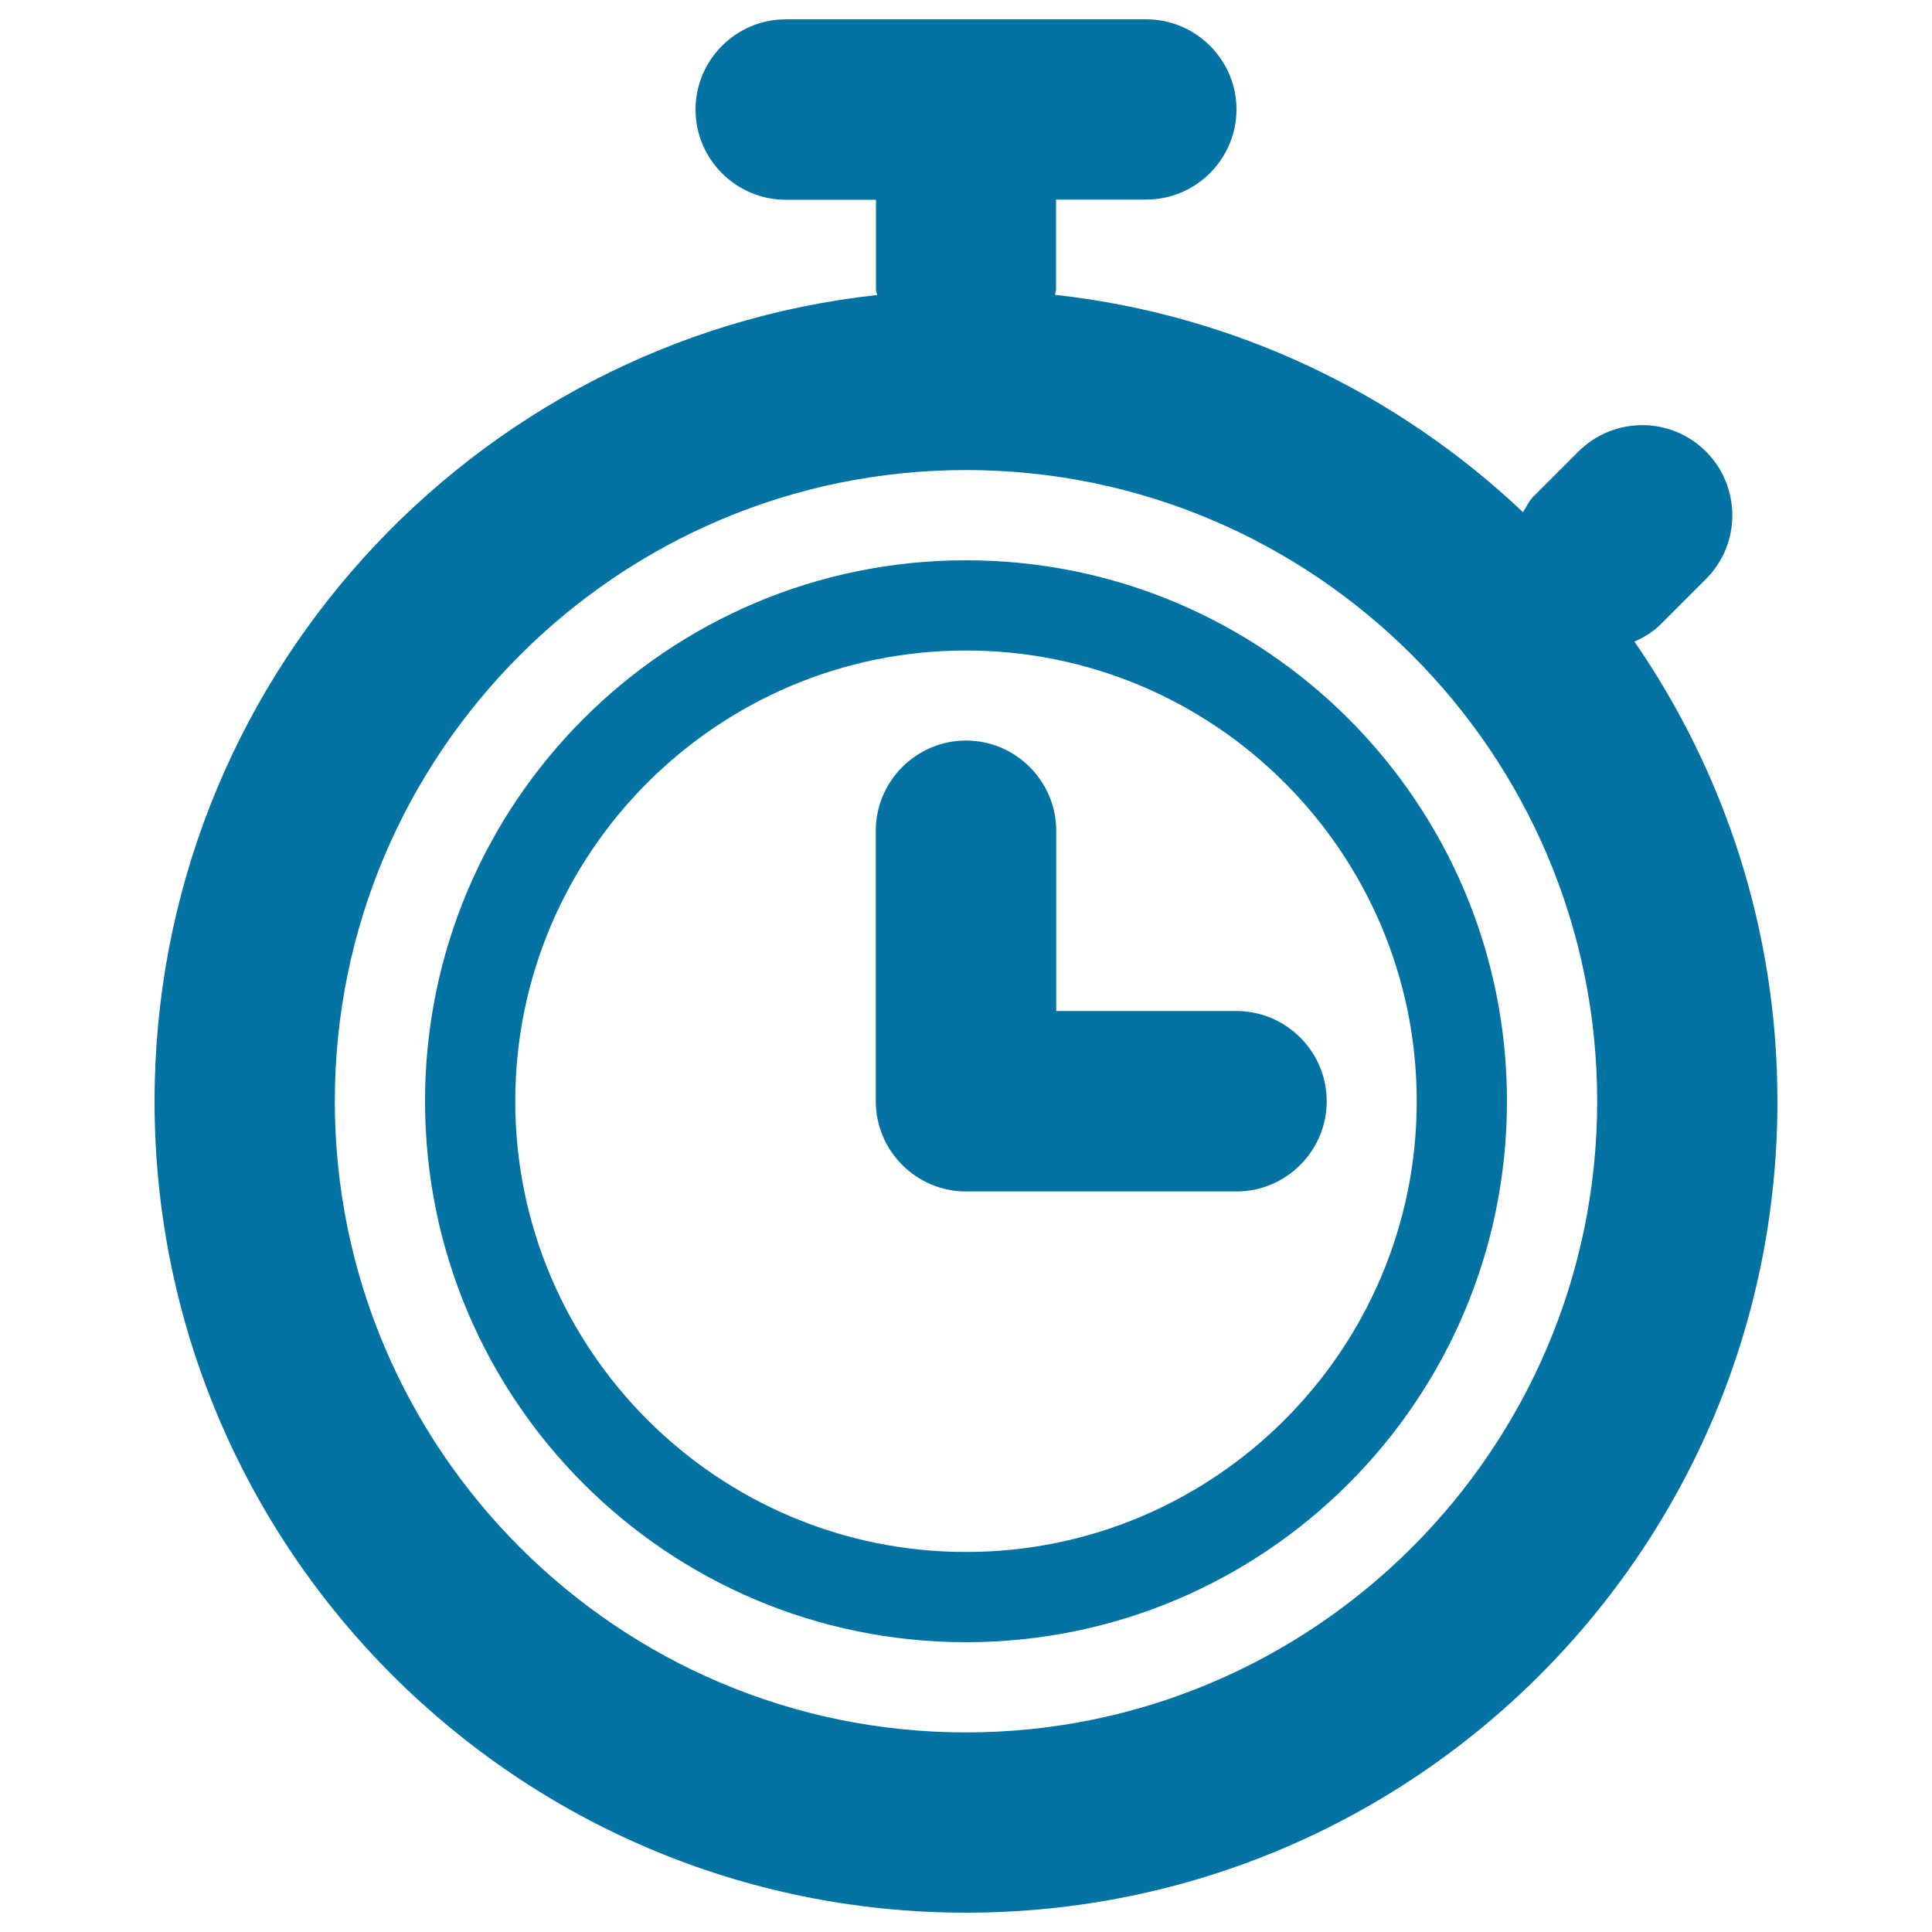
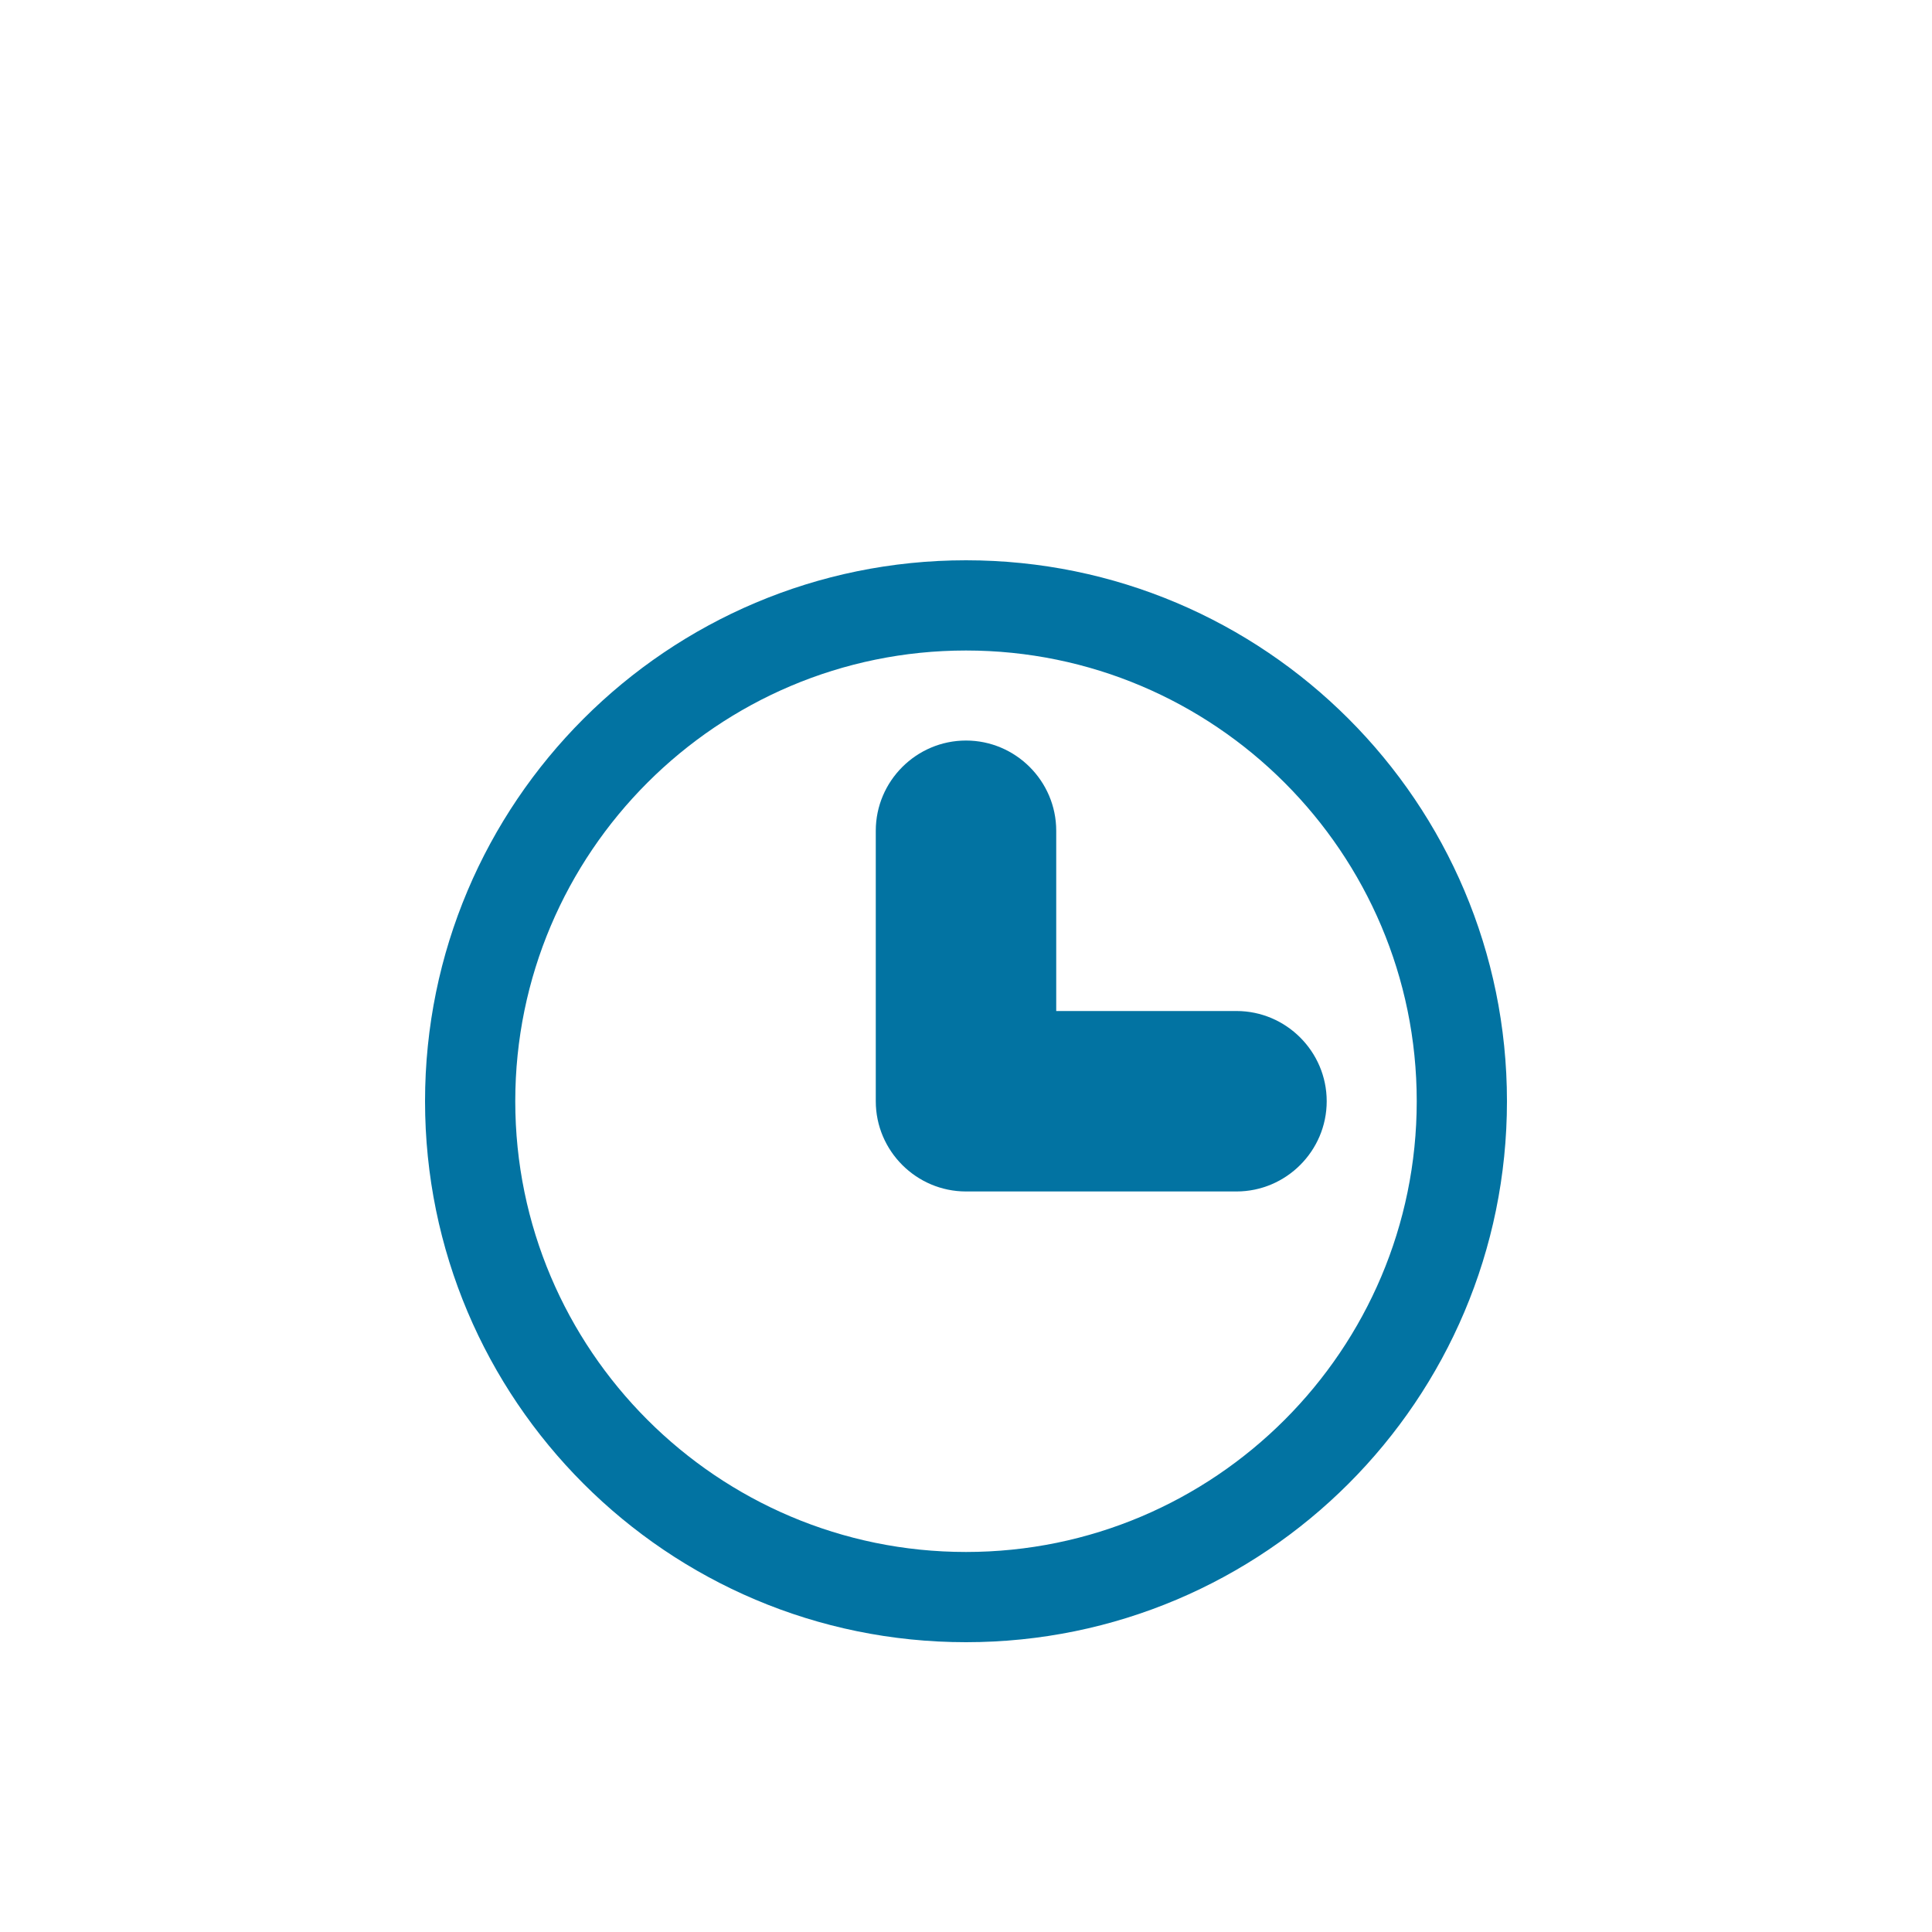
<svg xmlns="http://www.w3.org/2000/svg" viewBox="0 0 1000 1000" style="fill:#0273a2">
  <title>Chronograph Watch SVG icon</title>
  <g>
    <g id="Layer_1_92_">
      <g>
-         <path d="M846,332.1c4.9-2.2,9.6-5,13.7-9.1l23.3-23.3c18.2-18.2,18.2-47.7,0-66c-18.2-18.2-47.7-18.2-66,0L793.7,257c-2.4,2.4-3.6,5.4-5.4,8.1c-64.7-61.2-148.8-102.2-242.2-112.5c0-0.9,0.5-1.7,0.5-2.6v-46.7h46.7c25.7,0,46.7-21,46.7-46.7C640,31,619,10,593.3,10H406.7C381,10,360,31,360,56.7c0,25.7,21,46.7,46.7,46.7h46.7V150c0,0.9,0.5,1.7,0.6,2.7C243.6,175.6,80,353.7,80,570c0,232,188,420,420,420c232,0,420-188,420-420C920,481.6,892.6,399.8,846,332.1z M500,896.7c-180.1,0-326.7-146.5-326.7-326.7c0-180.1,146.6-326.7,326.7-326.7c180.1,0,326.7,146.5,326.7,326.7C826.7,750.1,680.1,896.7,500,896.7z" />
        <path d="M546.7,523.3V430c0-25.7-21-46.7-46.7-46.7c-25.7,0-46.7,21-46.7,46.7v140c0,25.7,21,46.7,46.7,46.7h140c25.7,0,46.7-21,46.7-46.7c0-25.7-21-46.7-46.7-46.7H546.7z" />
        <path d="M500,290c-154.6,0-280,125.4-280,280c0,154.6,125.4,280,280,280s280-125.4,280-280C780,415.4,654.6,290,500,290z M500,803.3c-128.7,0-233.3-104.7-233.3-233.3c0-128.7,104.7-233.3,233.3-233.3c128.7,0,233.3,104.7,233.3,233.3C733.3,698.7,628.7,803.3,500,803.3z" />
      </g>
    </g>
  </g>
</svg>